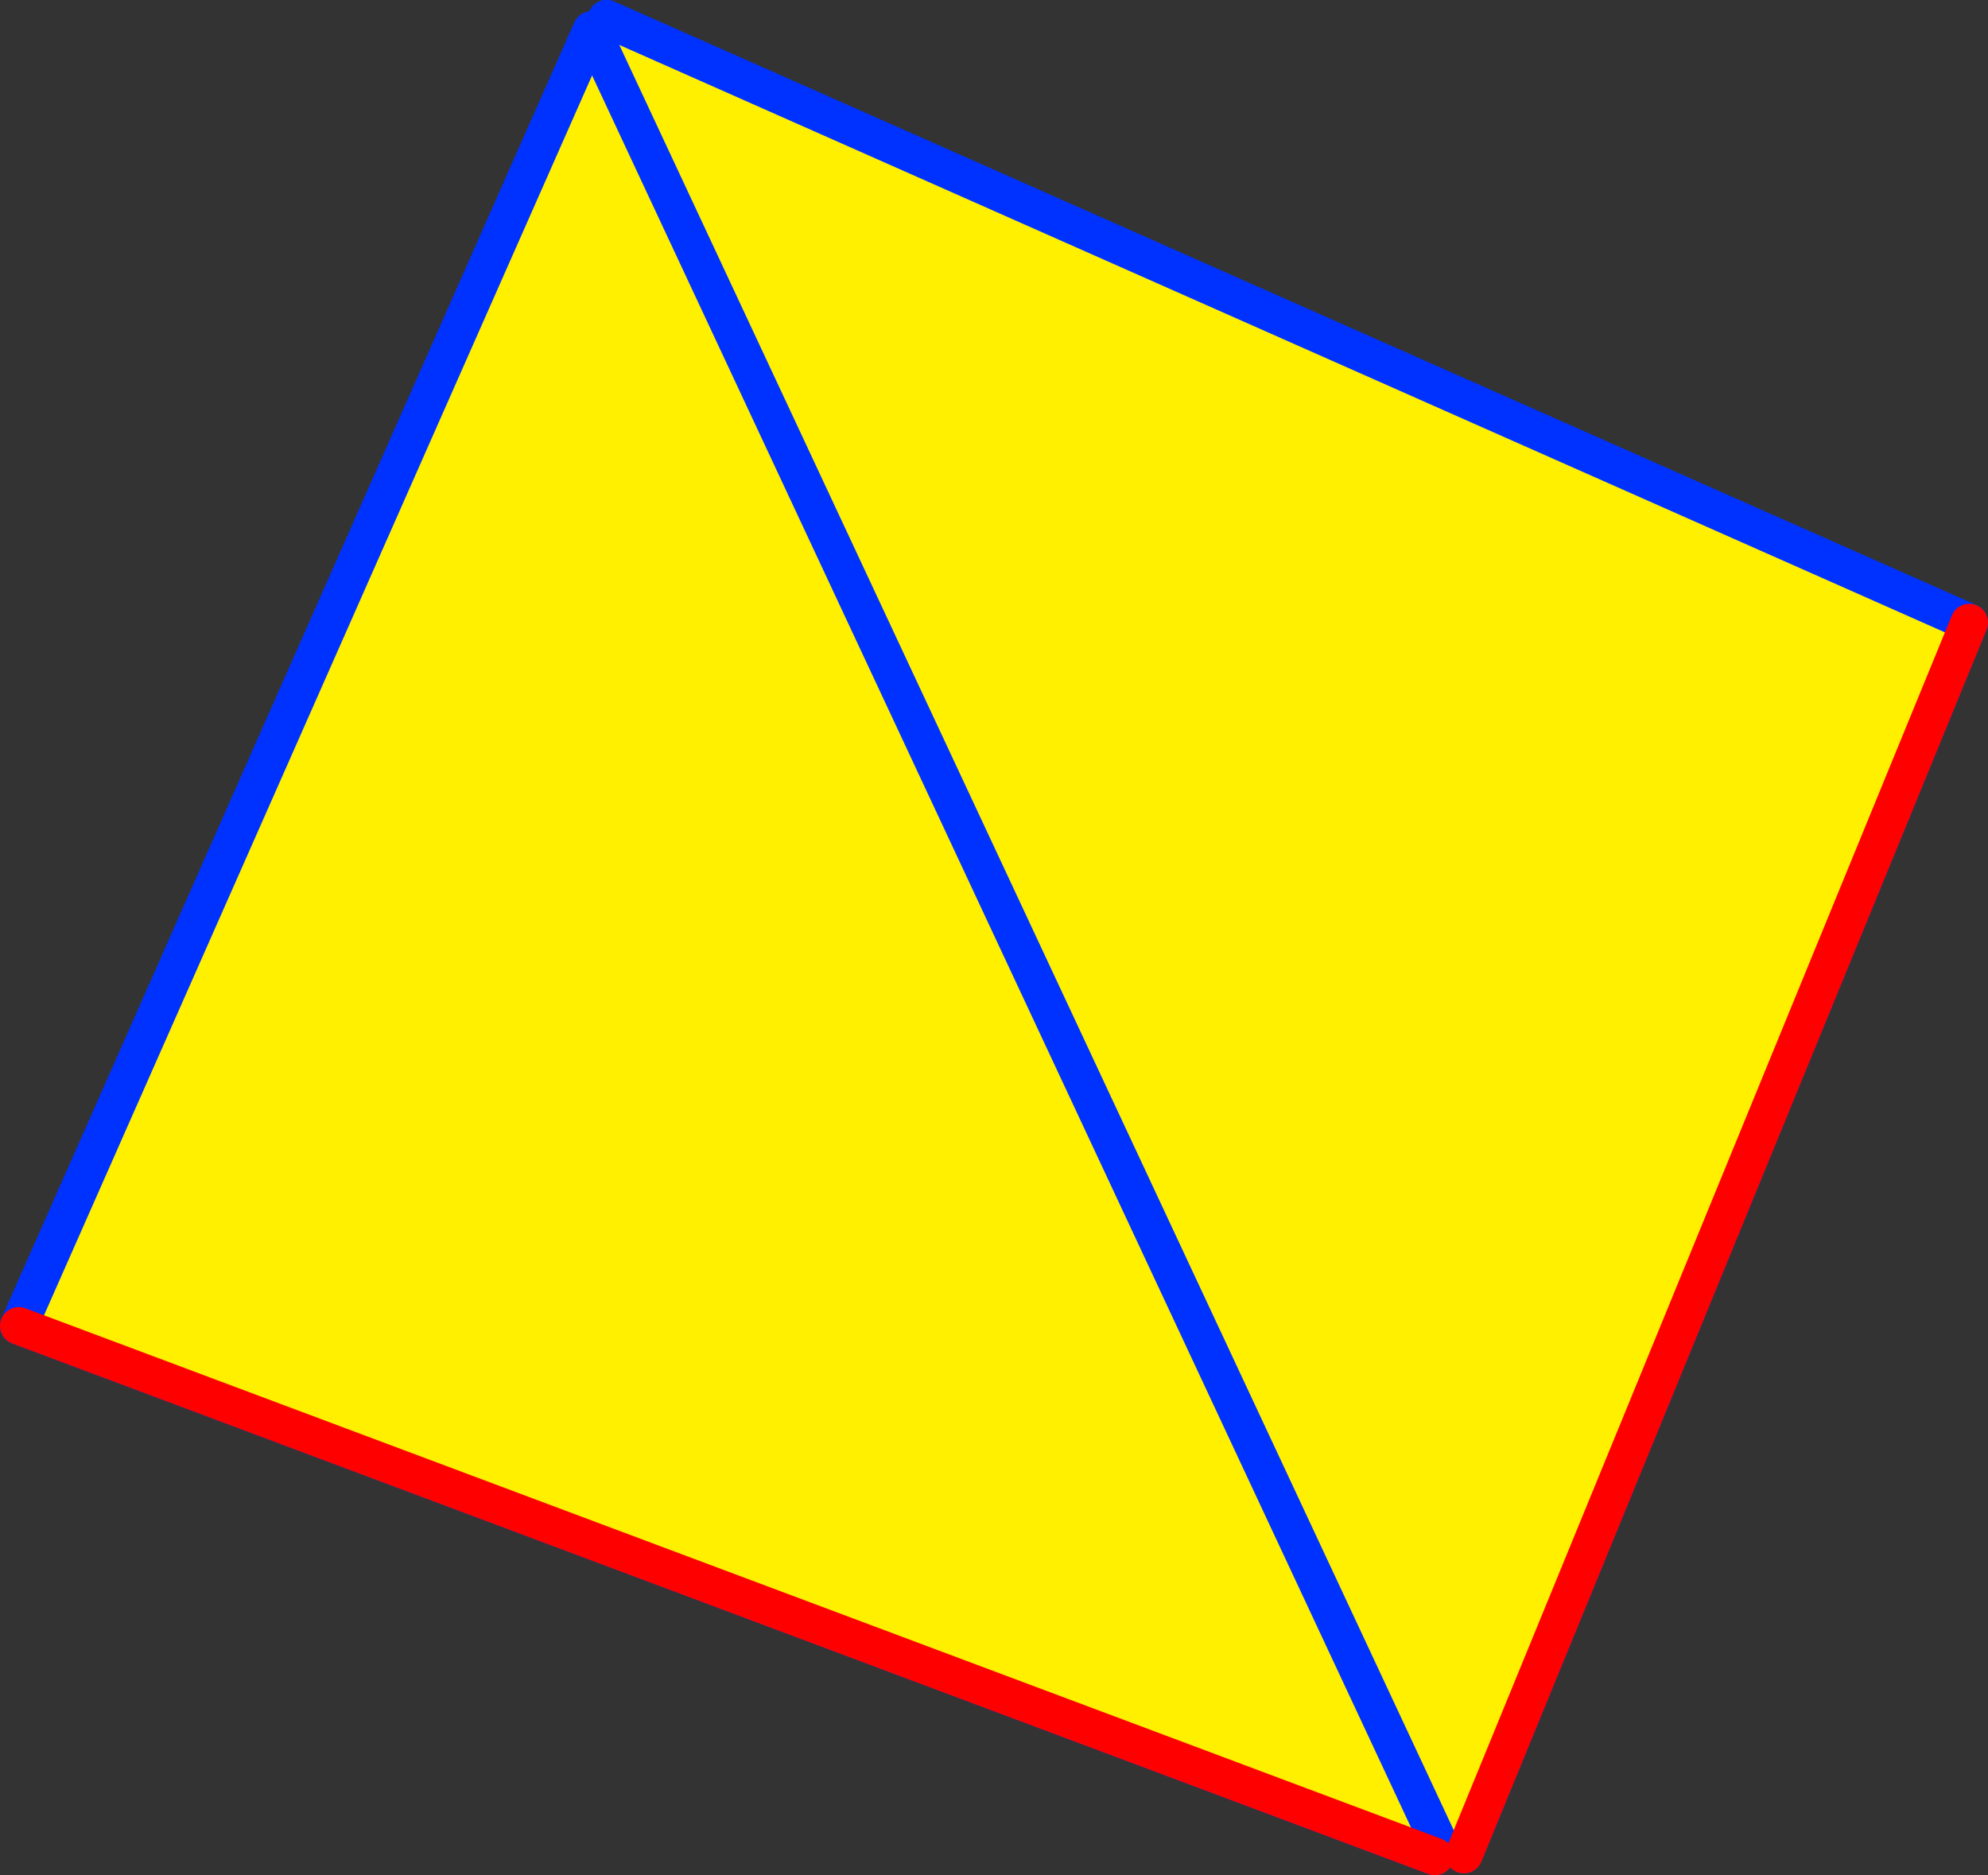
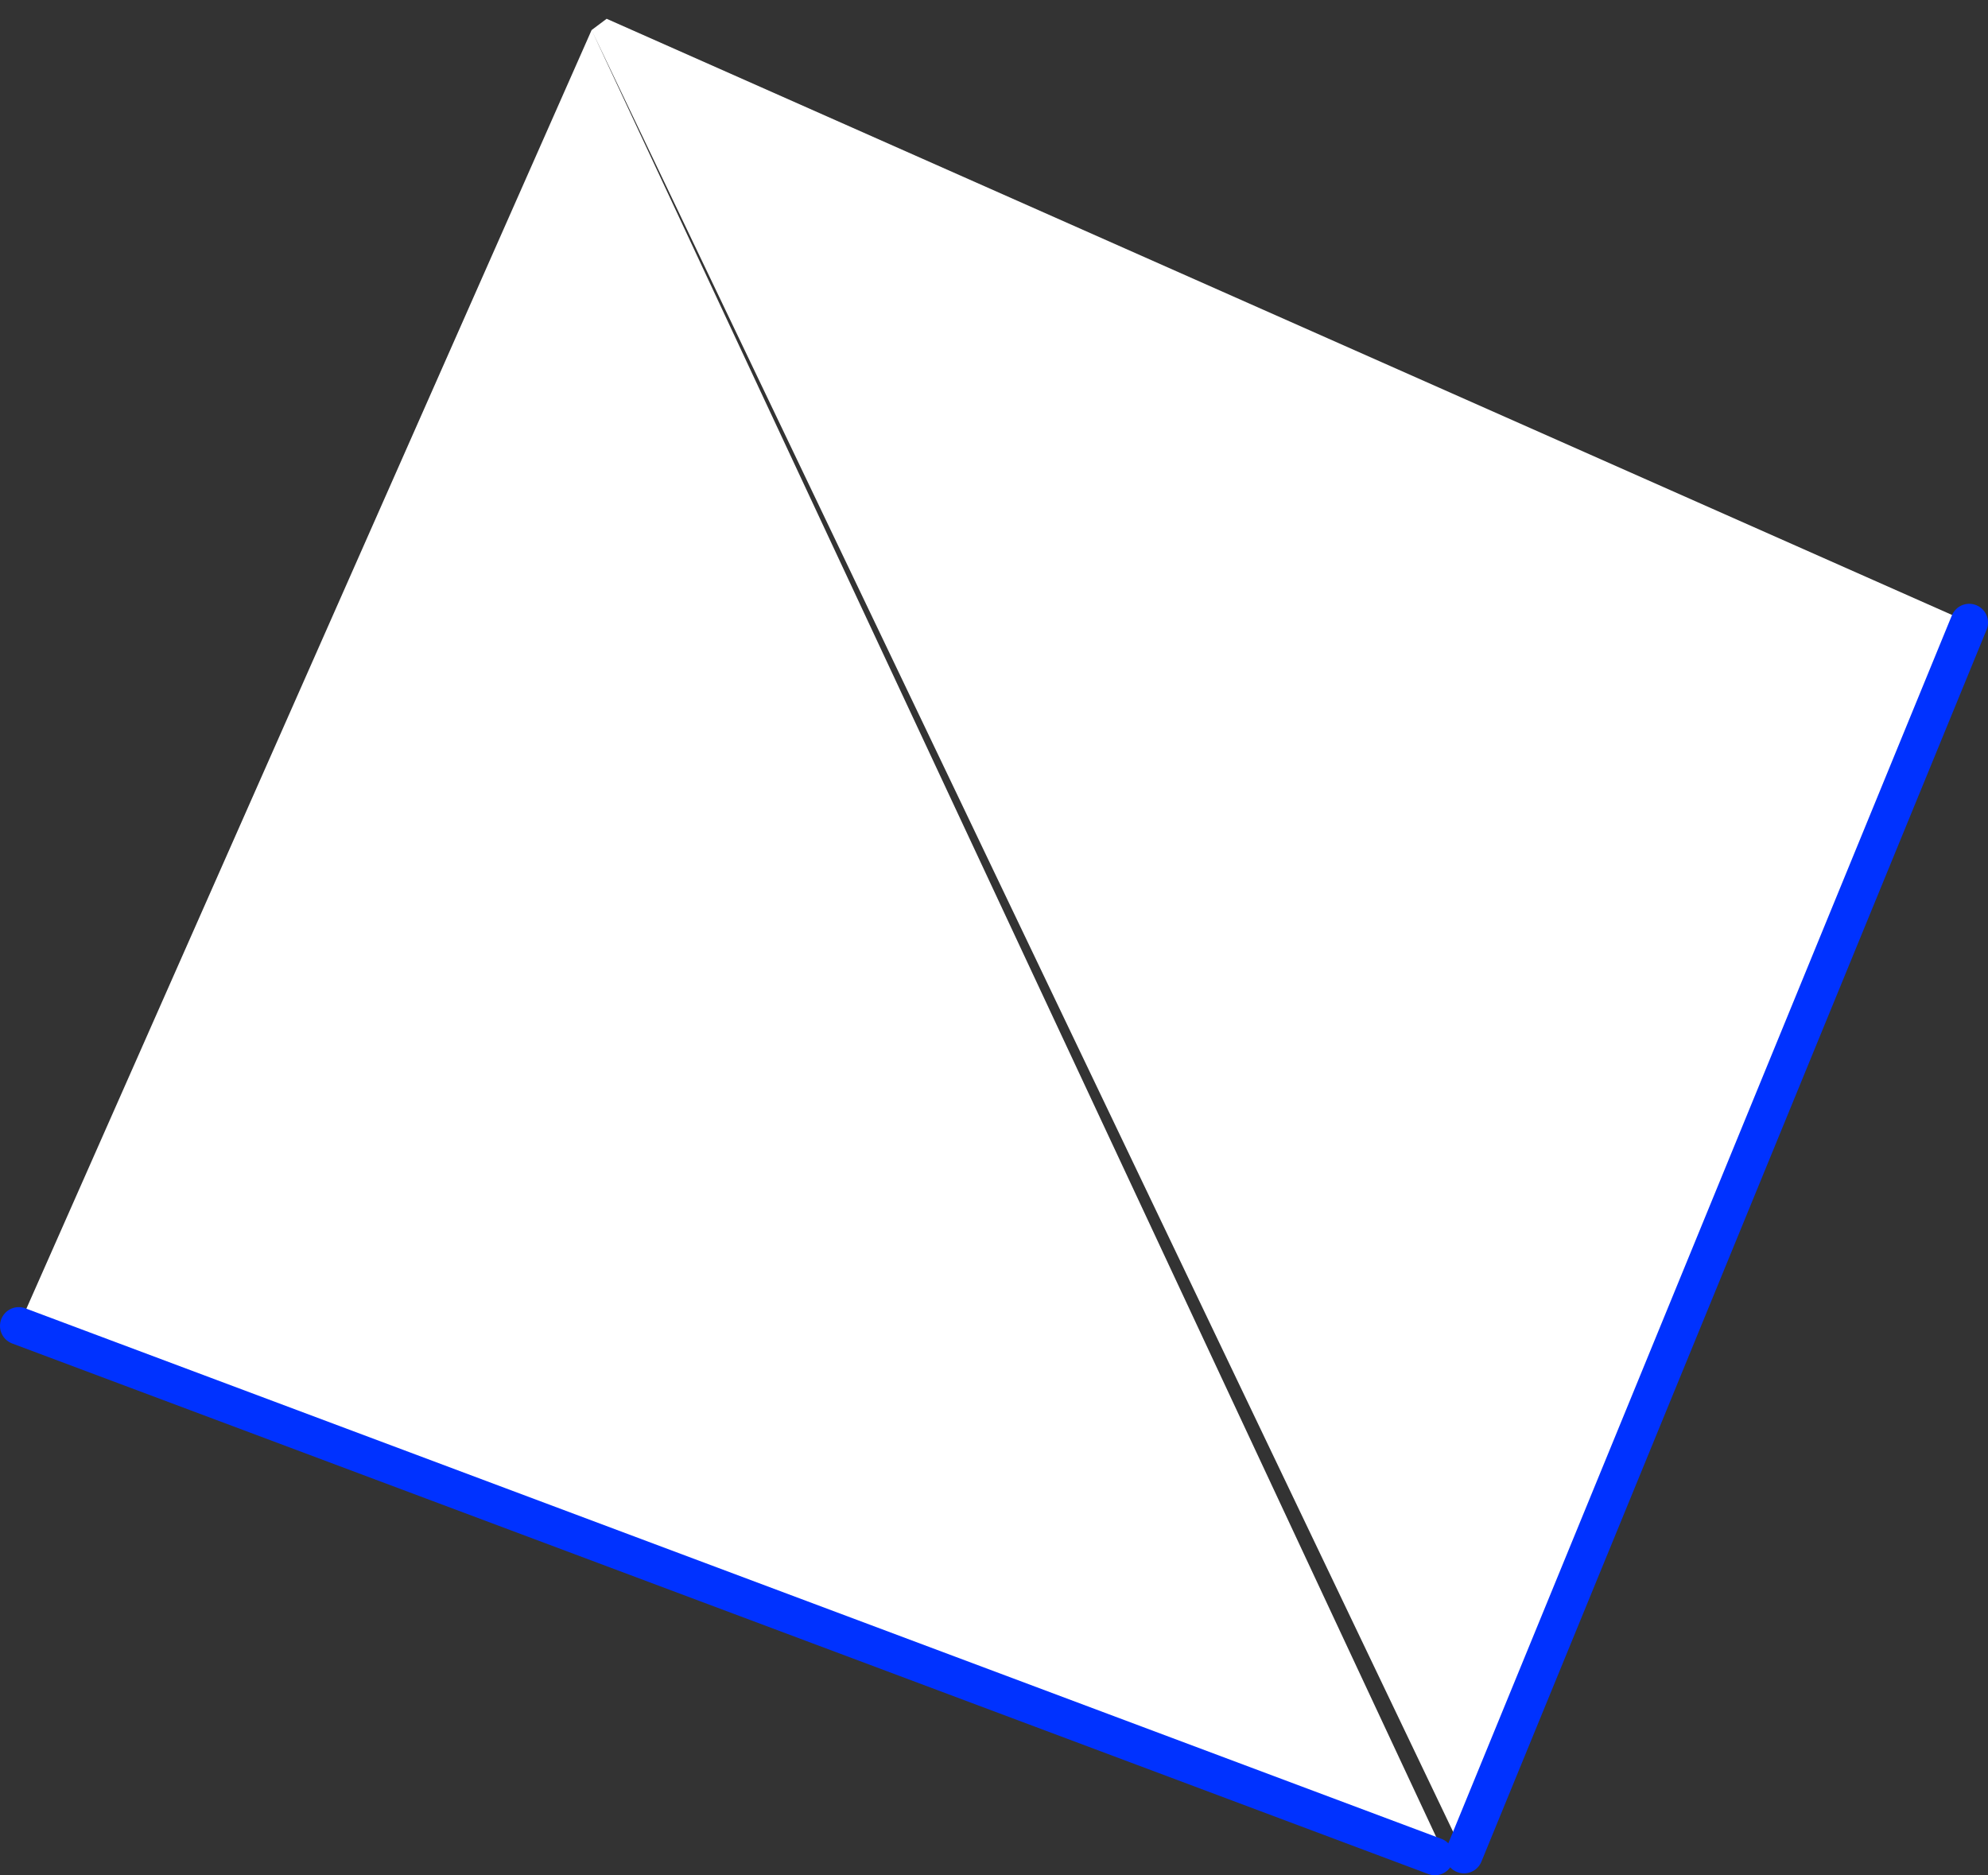
<svg xmlns="http://www.w3.org/2000/svg" height="99.85px" width="105.85px">
  <rect width="100%" height="100%" fill="#333333" stroke="none" />
  <g transform="matrix(1.0, 0.0, 0.0, 1.0, -264.8, -159.85)">
-     <path d="M342.75 258.6 L341.45 258.05 341.45 258.1 341.2 258.7 265.8 230.45 296.3 161.45 297.1 160.85 369.65 193.0 342.75 258.6 M341.45 258.05 L296.3 161.45 341.45 258.05" fill="#ffffff" fill-rule="evenodd" stroke="none" />
-     <path d="M265.8 230.45 L296.3 161.45 341.45 258.05 M297.1 160.85 L369.65 193.0" fill="none" stroke="#0032ff" stroke-linecap="round" stroke-linejoin="round" stroke-width="2.0" />
+     <path d="M342.75 258.6 L341.45 258.05 341.45 258.1 341.2 258.7 265.8 230.45 296.3 161.45 297.1 160.85 369.65 193.0 342.75 258.6 L296.3 161.45 341.45 258.05" fill="#ffffff" fill-rule="evenodd" stroke="none" />
    <path d="M341.2 258.7 L265.8 230.45 M369.65 193.0 L342.75 258.6" fill="none" stroke="#0032ff" stroke-linecap="round" stroke-linejoin="round" stroke-width="2.0" />
-     <path d="M342.75 258.6 L341.45 258.05 341.45 258.1 341.2 258.7 265.8 230.45 296.3 161.45 297.1 160.85 369.65 193.0 342.75 258.6 M341.45 258.05 L296.3 161.45 341.45 258.05" fill="#fff000" fill-rule="evenodd" stroke="none" />
-     <path d="M265.8 230.45 L296.3 161.45 341.45 258.05 M297.1 160.85 L369.65 193.0" fill="none" stroke="#0032ff" stroke-linecap="round" stroke-linejoin="round" stroke-width="2.0" />
-     <path d="M341.2 258.7 L265.8 230.45 M369.65 193.0 L342.75 258.6" fill="none" stroke="#ff0000" stroke-linecap="round" stroke-linejoin="round" stroke-width="2.0" />
  </g>
</svg>